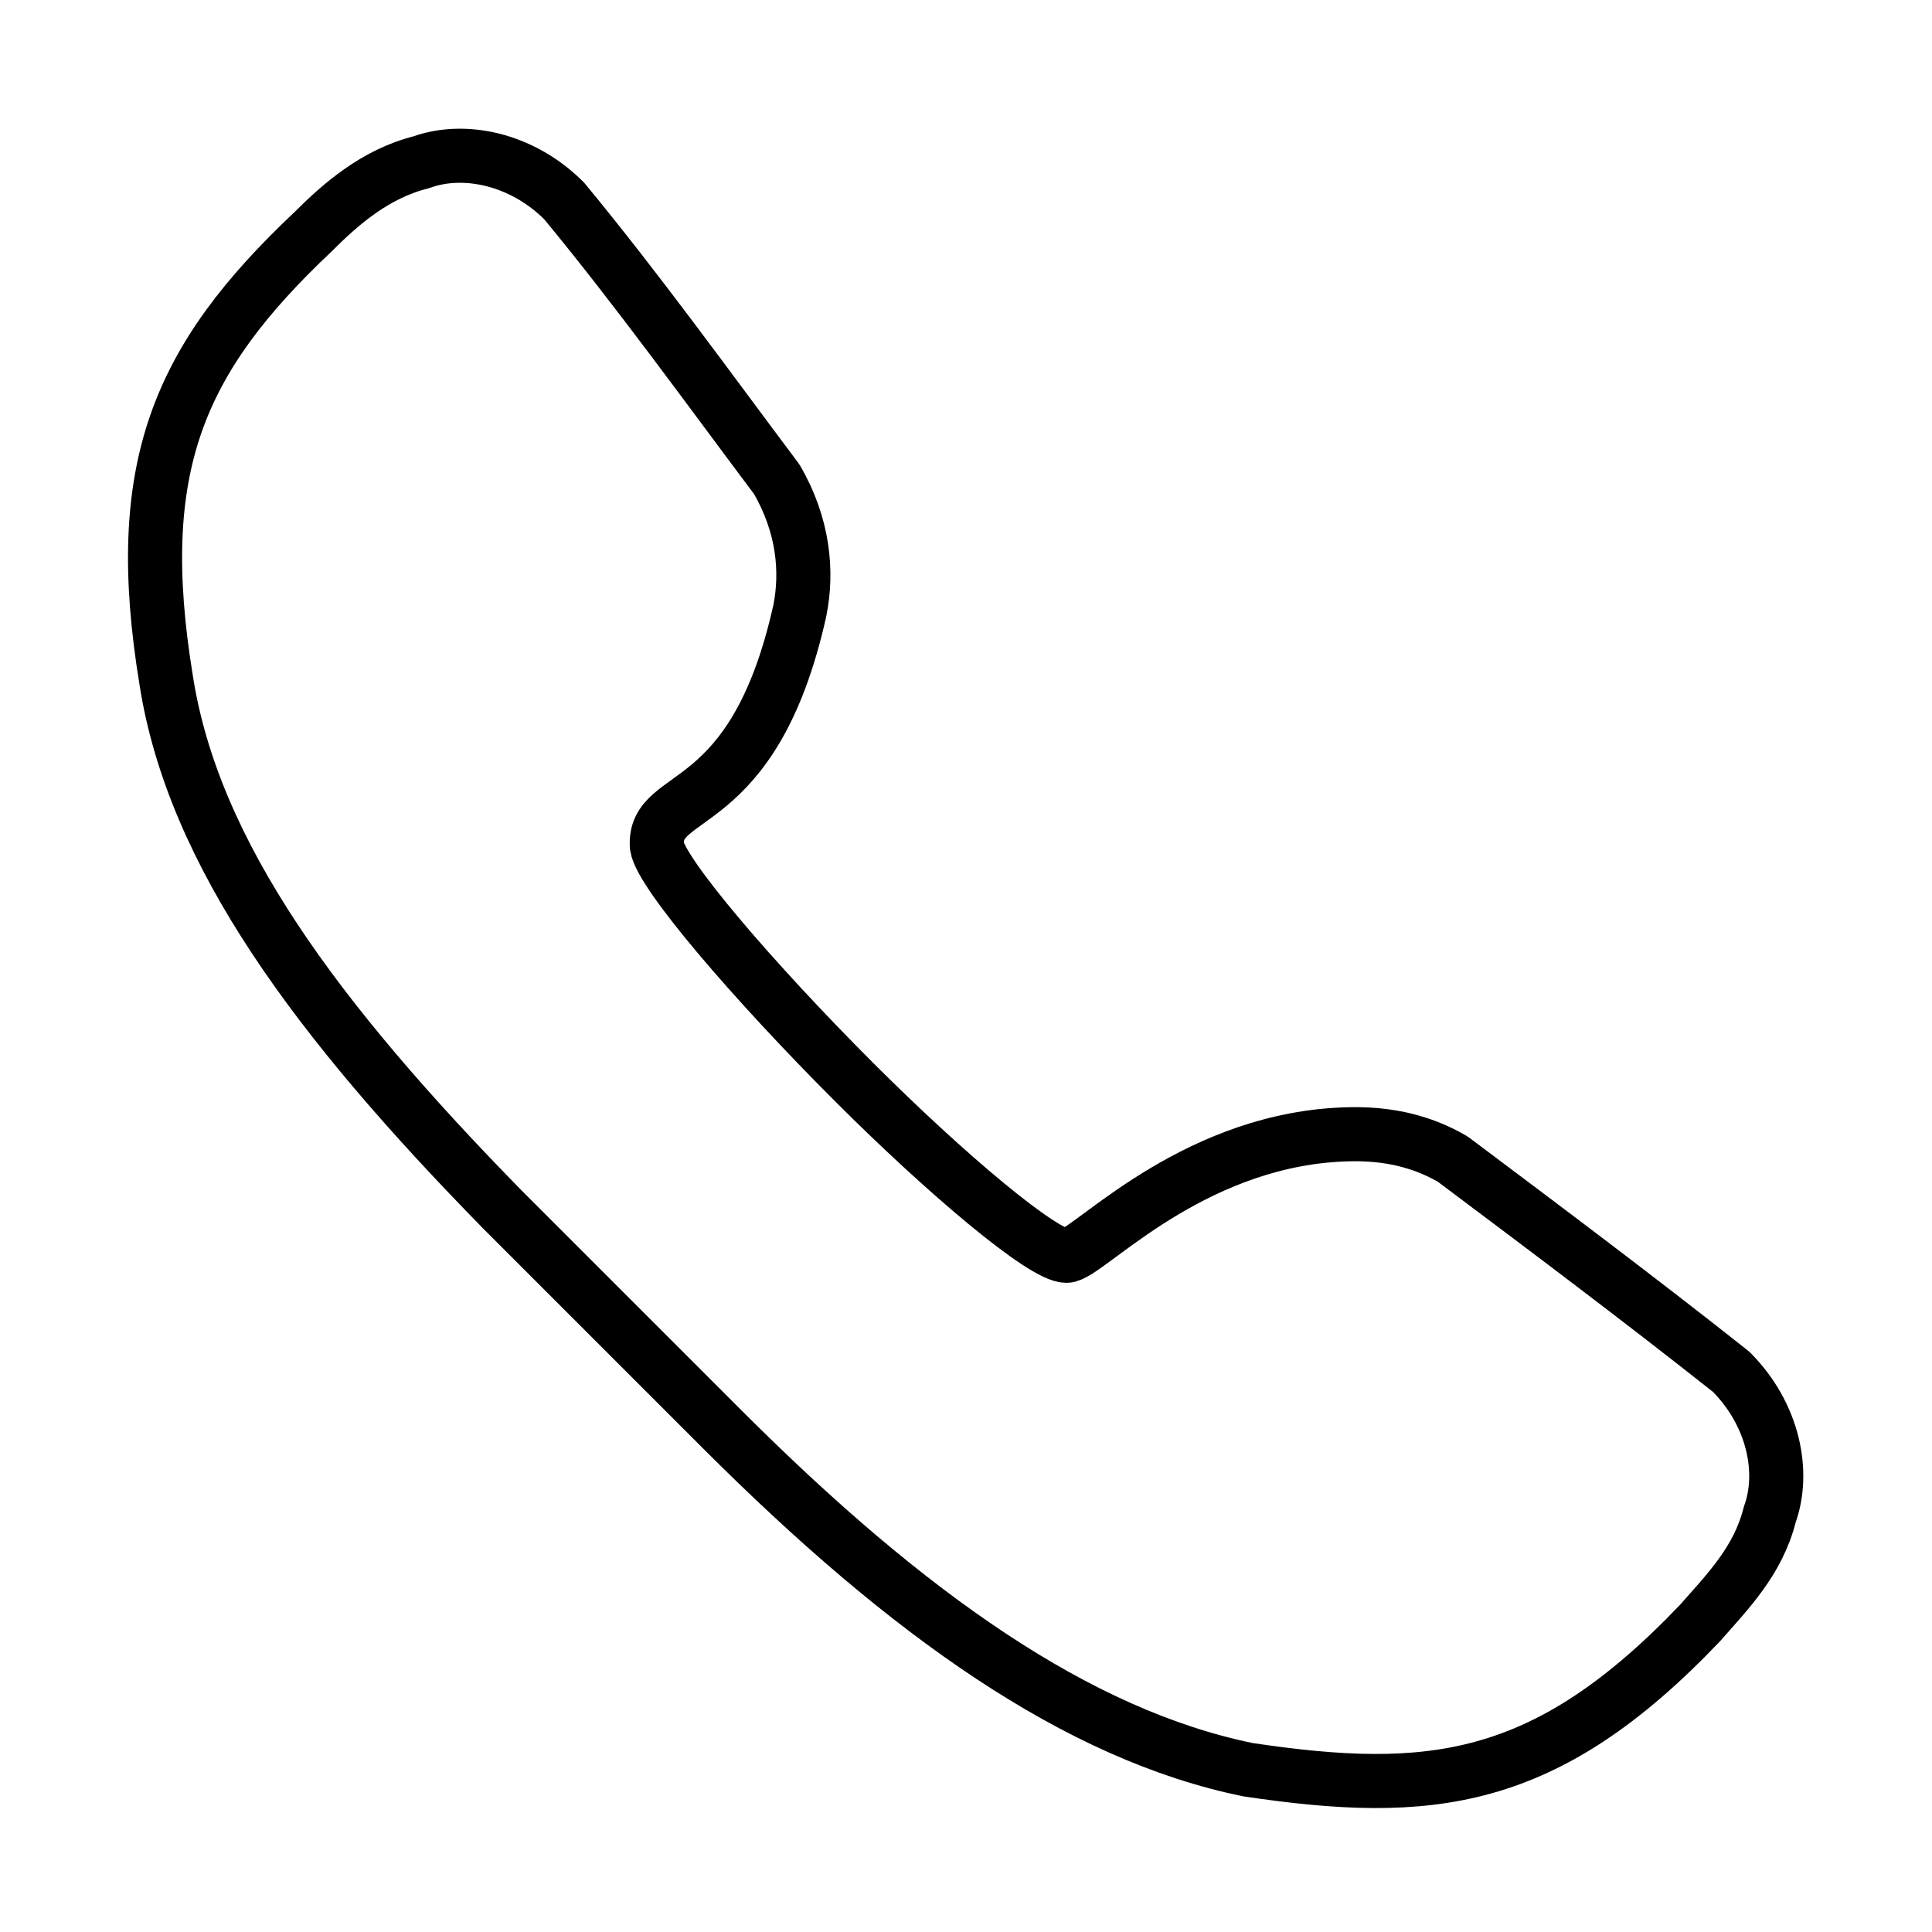
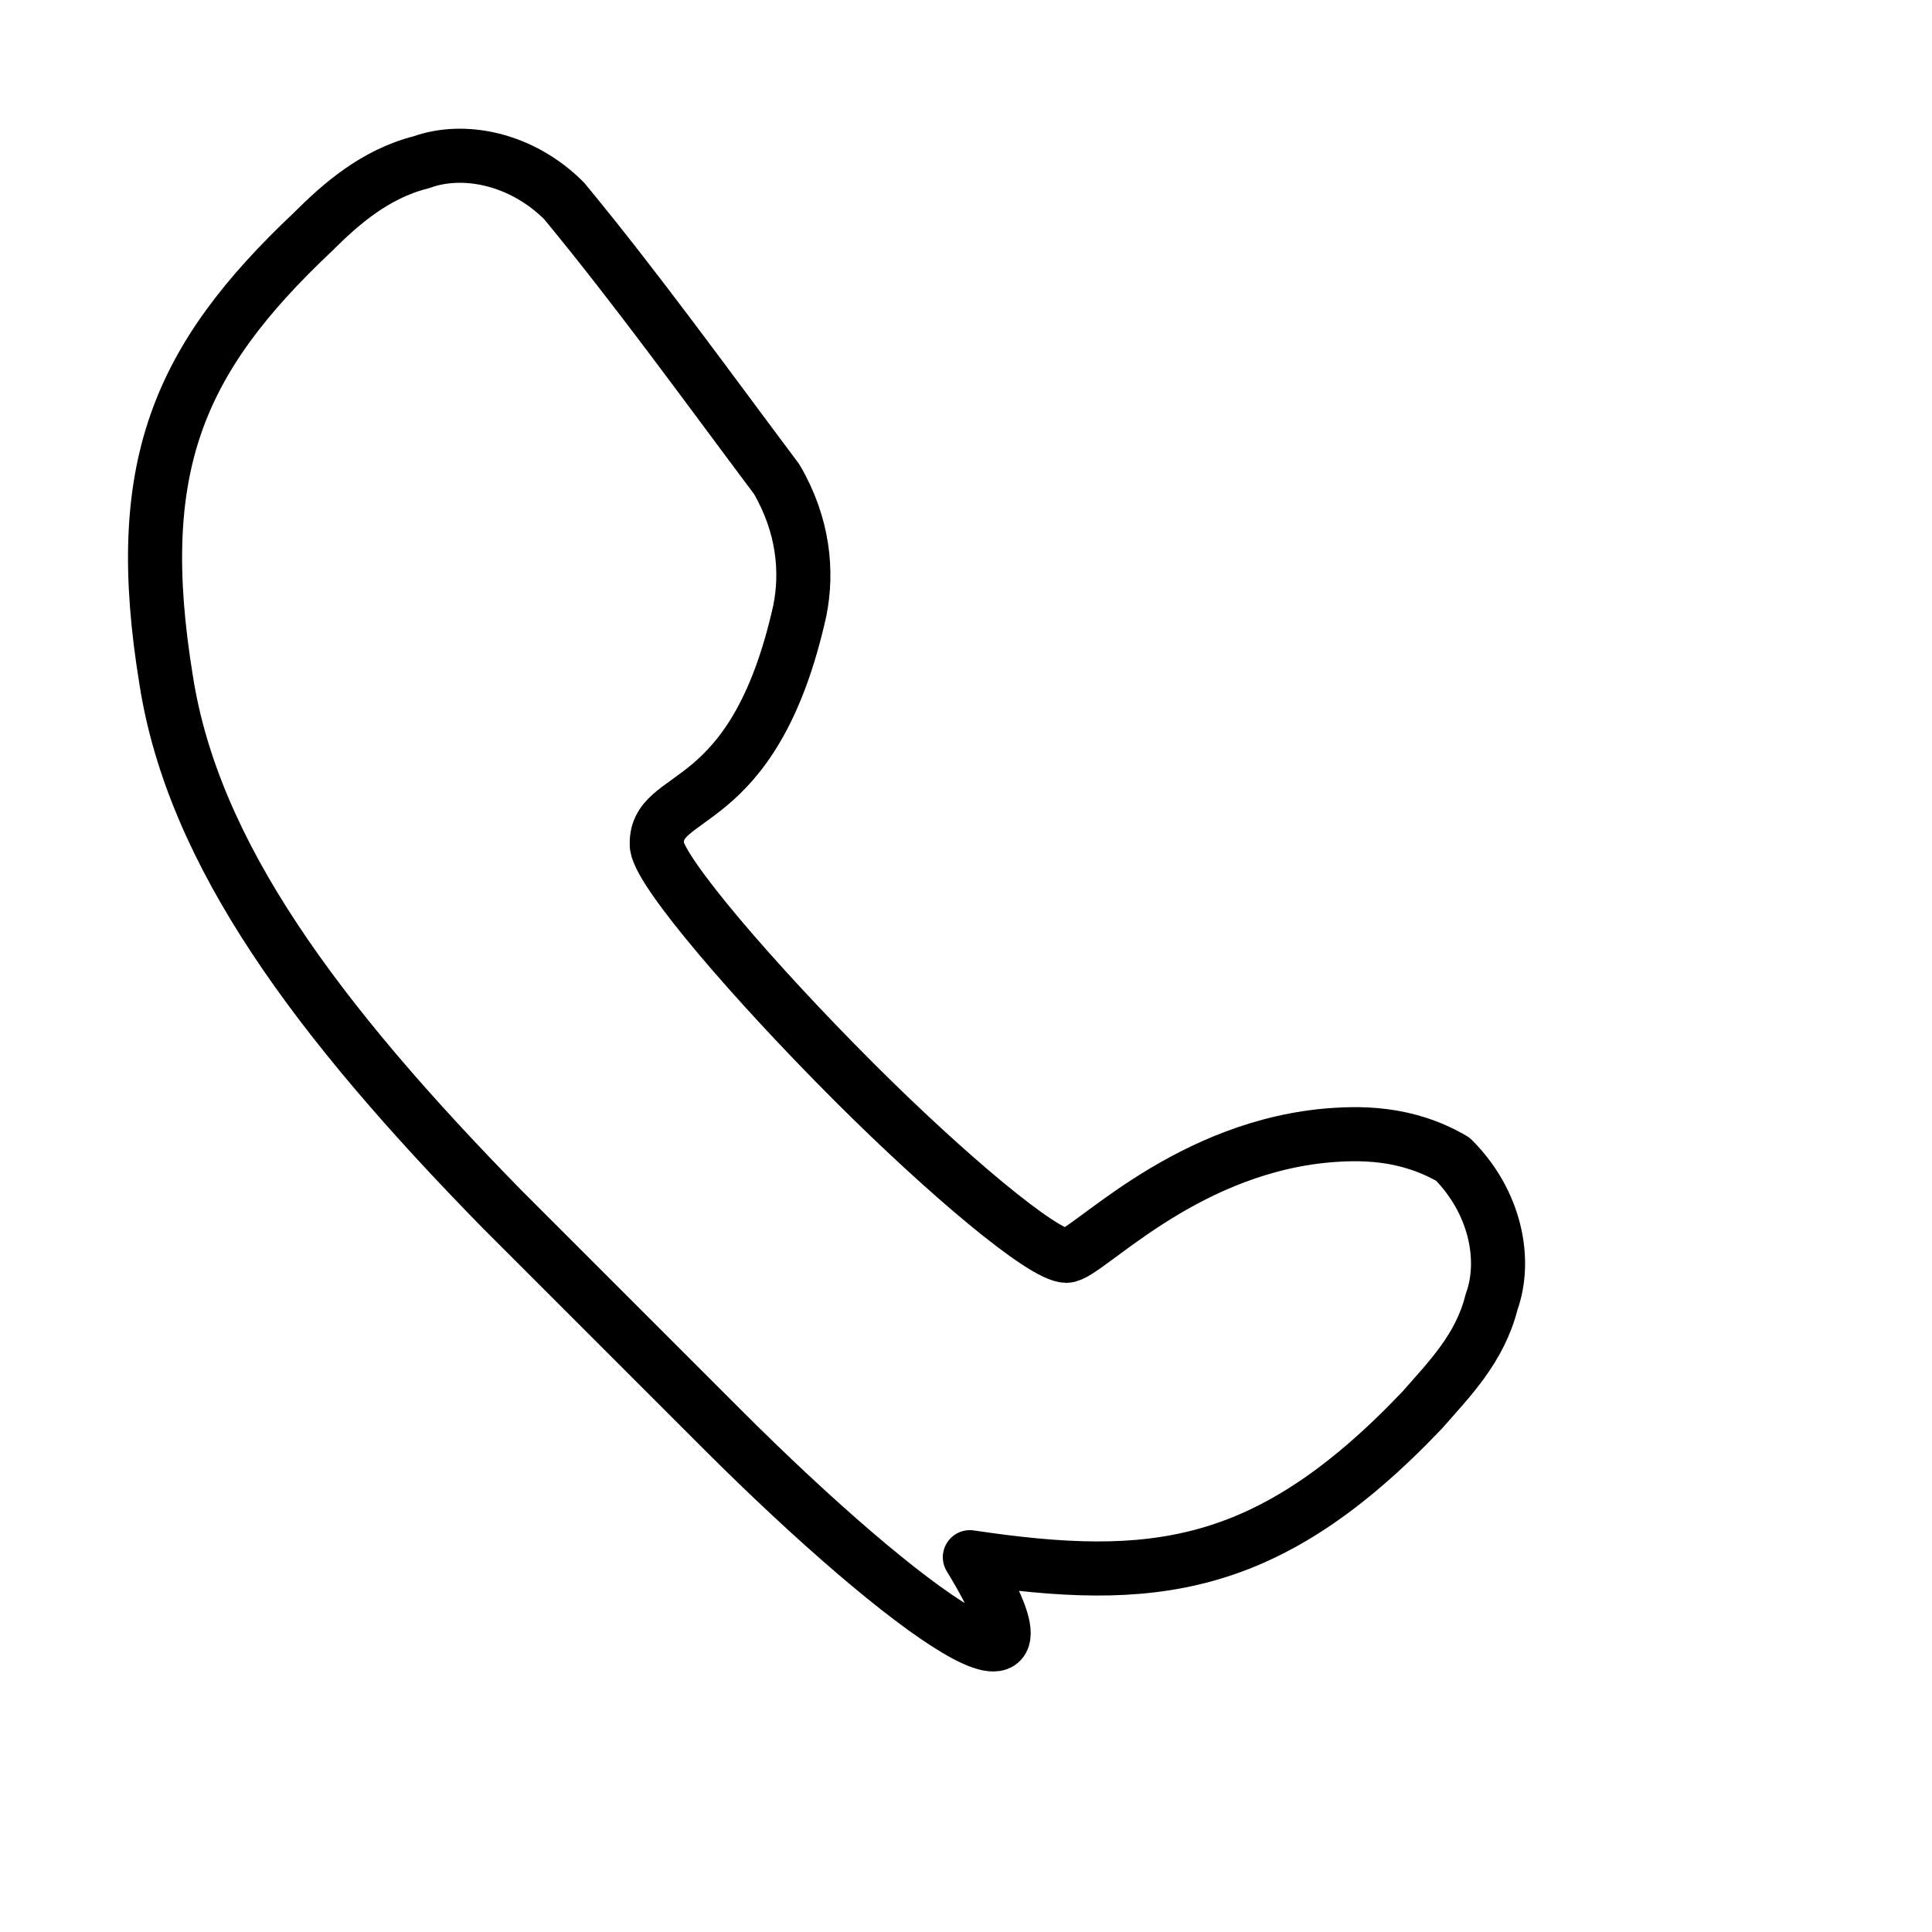
<svg xmlns="http://www.w3.org/2000/svg" id="Calque_1" x="0px" y="0px" viewBox="0 0 50 50" style="enable-background:new 0 0 50 50;" xml:space="preserve">
  <style type="text/css">	.st0{fill:none;stroke:#000000;stroke-width:1.4;stroke-linecap:round;stroke-linejoin:round;}</style>
-   <path class="st0" d="M18.7,37L13,31.3C8.2,26.4,5,22.1,4.3,17.6C3.4,12.1,4.6,9.3,8.1,6c0.7-0.7,1.6-1.5,2.8-1.8 c1.1-0.4,2.6-0.1,3.7,1c1.9,2.3,3.7,4.8,5.5,7.2c0.7,1.2,0.8,2.4,0.6,3.4c-1.2,5.4-3.8,4.6-3.7,6.1c0.1,0.7,2.5,3.5,5.1,6.1 c2.4,2.4,4.9,4.5,5.5,4.5c0.5,0,2.9-2.7,6.6-3.1c1-0.1,2.2-0.1,3.4,0.6c2.4,1.8,4.8,3.6,7.2,5.5c1.1,1.1,1.4,2.6,1,3.7 c-0.3,1.2-1.1,2-1.8,2.8c-4,4.2-7,4.5-11.7,3.8C27.9,44.9,23.5,41.8,18.7,37z" />
+   <path class="st0" d="M18.7,37L13,31.3C8.2,26.4,5,22.1,4.3,17.6C3.4,12.1,4.6,9.3,8.1,6c0.7-0.7,1.6-1.5,2.8-1.8 c1.1-0.4,2.6-0.1,3.7,1c1.9,2.3,3.7,4.8,5.5,7.2c0.7,1.2,0.8,2.4,0.6,3.4c-1.2,5.4-3.8,4.6-3.7,6.1c0.1,0.7,2.5,3.5,5.1,6.1 c2.4,2.4,4.9,4.5,5.5,4.5c0.5,0,2.9-2.7,6.6-3.1c1-0.1,2.2-0.1,3.4,0.6c1.1,1.1,1.4,2.6,1,3.7 c-0.3,1.2-1.1,2-1.8,2.8c-4,4.2-7,4.5-11.7,3.8C27.9,44.9,23.5,41.8,18.7,37z" />
</svg>